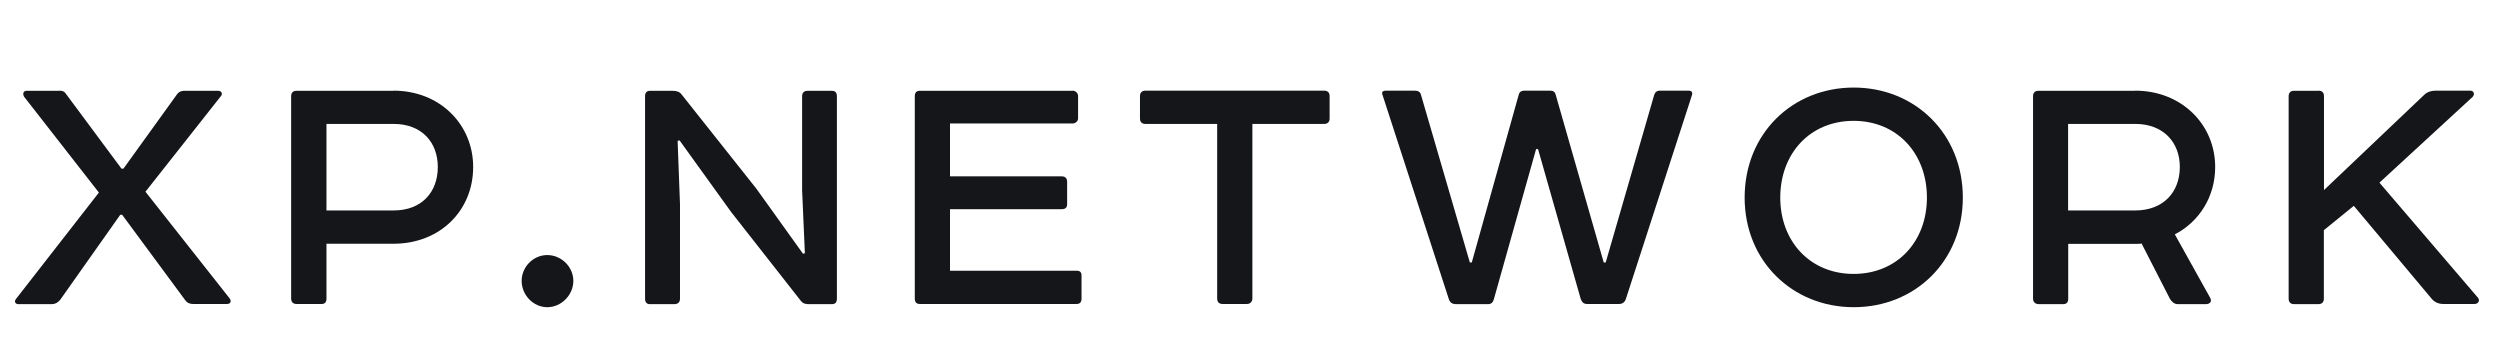
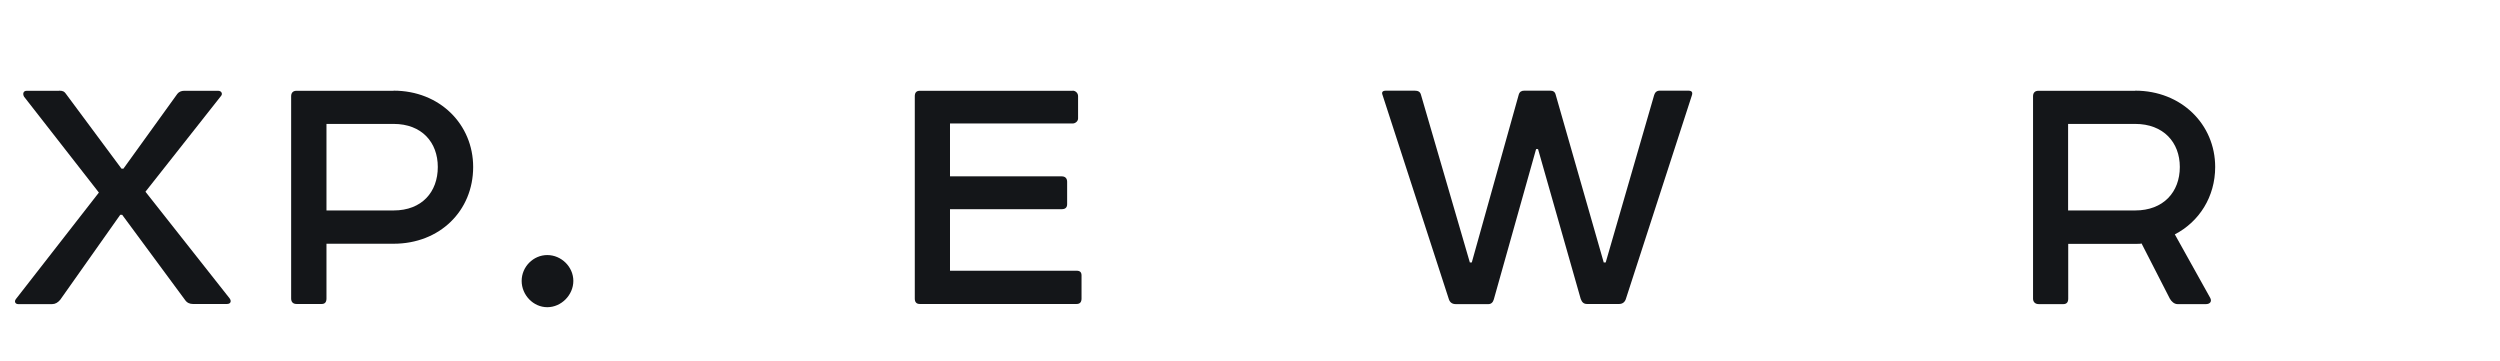
<svg xmlns="http://www.w3.org/2000/svg" width="83" height="12" viewBox="0 0 83 12" fill="none">
  <g clip-path="url(#clip0_92_139)">
    <path d="M1.958 3.01C2.1 3.01 2.137 3.047 2.179 3.102L4.033 5.599H4.098L5.888 3.116C5.939 3.051 6.017 3.014 6.118 3.014H7.241C7.356 3.014 7.397 3.116 7.342 3.181L4.829 6.365L7.627 9.911C7.692 10.004 7.655 10.092 7.535 10.092H6.403C6.302 10.092 6.21 10.055 6.146 9.962L4.056 7.131H3.992L1.999 9.953C1.921 10.046 1.833 10.097 1.728 10.097H0.605C0.513 10.097 0.462 10.018 0.527 9.93L3.283 6.393L0.798 3.209C0.747 3.116 0.77 3.014 0.89 3.014H1.958V3.01Z" fill="#141619" />
    <path d="M13.067 3.01C14.599 3.01 15.709 4.128 15.709 5.544C15.709 7.001 14.599 8.092 13.067 8.092H10.839V9.911C10.839 10.027 10.789 10.092 10.683 10.092H9.845C9.73 10.092 9.666 10.027 9.666 9.911V3.195C9.666 3.079 9.73 3.014 9.845 3.014H13.067V3.01ZM13.067 6.987C14.006 6.987 14.535 6.375 14.535 5.544C14.535 4.727 14.006 4.114 13.067 4.114H10.839V6.987H13.067Z" fill="#141619" />
    <path d="M18.17 8.468C18.635 8.468 19.035 8.857 19.035 9.326C19.035 9.795 18.635 10.199 18.17 10.199C17.705 10.199 17.319 9.795 17.319 9.326C17.319 8.857 17.705 8.468 18.17 8.468Z" fill="#141619" />
-     <path d="M26.8 10.093C26.708 10.093 26.635 10.056 26.579 9.977L24.274 7.039L22.562 4.662L22.497 4.676L22.576 6.784V9.916C22.576 10.033 22.511 10.098 22.382 10.098H21.573C21.471 10.098 21.416 10.033 21.416 9.916V3.196C21.416 3.08 21.467 3.015 21.582 3.015H22.341C22.47 3.015 22.571 3.052 22.636 3.145L25.111 6.264L26.658 8.422L26.722 8.408L26.63 6.315V3.196C26.63 3.08 26.695 3.015 26.81 3.015H27.62C27.735 3.015 27.785 3.08 27.785 3.196V9.916C27.785 10.033 27.735 10.098 27.62 10.098H26.8V10.093Z" fill="#141619" />
    <path d="M35.613 3.01C35.705 3.01 35.792 3.088 35.792 3.191V3.933C35.792 4.026 35.7 4.1 35.613 4.1H31.54V5.855H35.249C35.364 5.855 35.429 5.92 35.429 6.036V6.778C35.429 6.894 35.364 6.945 35.249 6.945H31.54V8.988H35.742C35.857 8.988 35.907 9.039 35.907 9.145V9.911C35.907 10.027 35.857 10.092 35.742 10.092H30.537C30.422 10.092 30.371 10.027 30.371 9.911V3.195C30.371 3.079 30.422 3.014 30.537 3.014H35.613V3.01Z" fill="#141619" />
-     <path d="M43.963 3.01C44.078 3.01 44.143 3.075 44.143 3.191V3.933C44.143 4.049 44.078 4.114 43.963 4.114H41.579V9.911C41.579 10.004 41.515 10.092 41.4 10.092H40.59C40.475 10.092 40.41 10.027 40.41 9.911V4.114H38.027C37.912 4.114 37.847 4.049 37.847 3.933V3.191C37.847 3.075 37.912 3.01 38.027 3.01H43.963Z" fill="#141619" />
    <path d="M46.967 3.01C47.082 3.01 47.147 3.047 47.174 3.139L48.799 8.714H48.863L50.423 3.139C50.451 3.047 50.515 3.01 50.603 3.01H51.468C51.56 3.01 51.624 3.047 51.647 3.139L53.244 8.714H53.309L54.919 3.153C54.947 3.061 55.011 3.01 55.099 3.01H56.052C56.167 3.01 56.208 3.061 56.167 3.177L53.976 9.934C53.939 10.037 53.861 10.092 53.755 10.092H52.688C52.586 10.092 52.522 10.041 52.48 9.925L51.063 4.95H50.998L49.595 9.939C49.567 10.041 49.503 10.097 49.415 10.097H48.334C48.219 10.097 48.141 10.046 48.104 9.939L45.9 3.153C45.863 3.061 45.9 3.01 46.014 3.01H46.967Z" fill="#141619" />
-     <path d="M61.544 2.907C63.578 2.907 65.166 4.439 65.166 6.56C65.166 8.667 63.583 10.199 61.544 10.199C59.51 10.199 57.922 8.667 57.922 6.56C57.922 4.439 59.505 2.907 61.544 2.907ZM59.105 6.56C59.105 8.018 60.099 9.094 61.54 9.094C62.985 9.094 63.974 8.018 63.974 6.56C63.974 5.093 62.98 4.012 61.54 4.012C60.099 4.012 59.105 5.089 59.105 6.56Z" fill="#141619" />
    <path d="M70.888 3.01C72.421 3.01 73.544 4.128 73.544 5.544C73.544 6.532 73.014 7.363 72.204 7.781L73.378 9.888C73.442 10.004 73.378 10.097 73.235 10.097H72.296C72.181 10.097 72.089 10.004 72.039 9.916L71.1 8.083C71.063 8.096 70.999 8.096 70.921 8.096H68.665V9.916C68.665 10.032 68.615 10.097 68.5 10.097H67.69C67.547 10.097 67.497 10.004 67.497 9.916V3.195C67.497 3.079 67.561 3.014 67.676 3.014H70.888V3.01ZM70.888 6.987C71.827 6.987 72.37 6.375 72.37 5.544C72.37 4.727 71.827 4.114 70.888 4.114H68.661V6.987H70.888Z" fill="#141619" />
-     <path d="M76.977 3.01C77.092 3.01 77.156 3.075 77.156 3.191V6.31L80.479 3.153C80.571 3.061 80.7 3.01 80.852 3.01H82.012C82.127 3.01 82.177 3.126 82.09 3.218L78.997 6.064L82.255 9.869C82.347 9.962 82.292 10.092 82.154 10.092H81.123C80.967 10.092 80.838 10.041 80.737 9.925L78.146 6.834L77.152 7.642V9.916C77.152 10.032 77.087 10.097 76.972 10.097H76.162C76.047 10.097 75.983 10.032 75.983 9.916V3.195C75.983 3.079 76.047 3.014 76.162 3.014H76.977V3.01Z" fill="#141619" />
  </g>
  <defs>
    <clipPath id="clip0_92_139">
      <rect width="81.953" height="10.927" fill="white" transform="translate(0.498 0.859)" />
    </clipPath>
  </defs>
</svg>